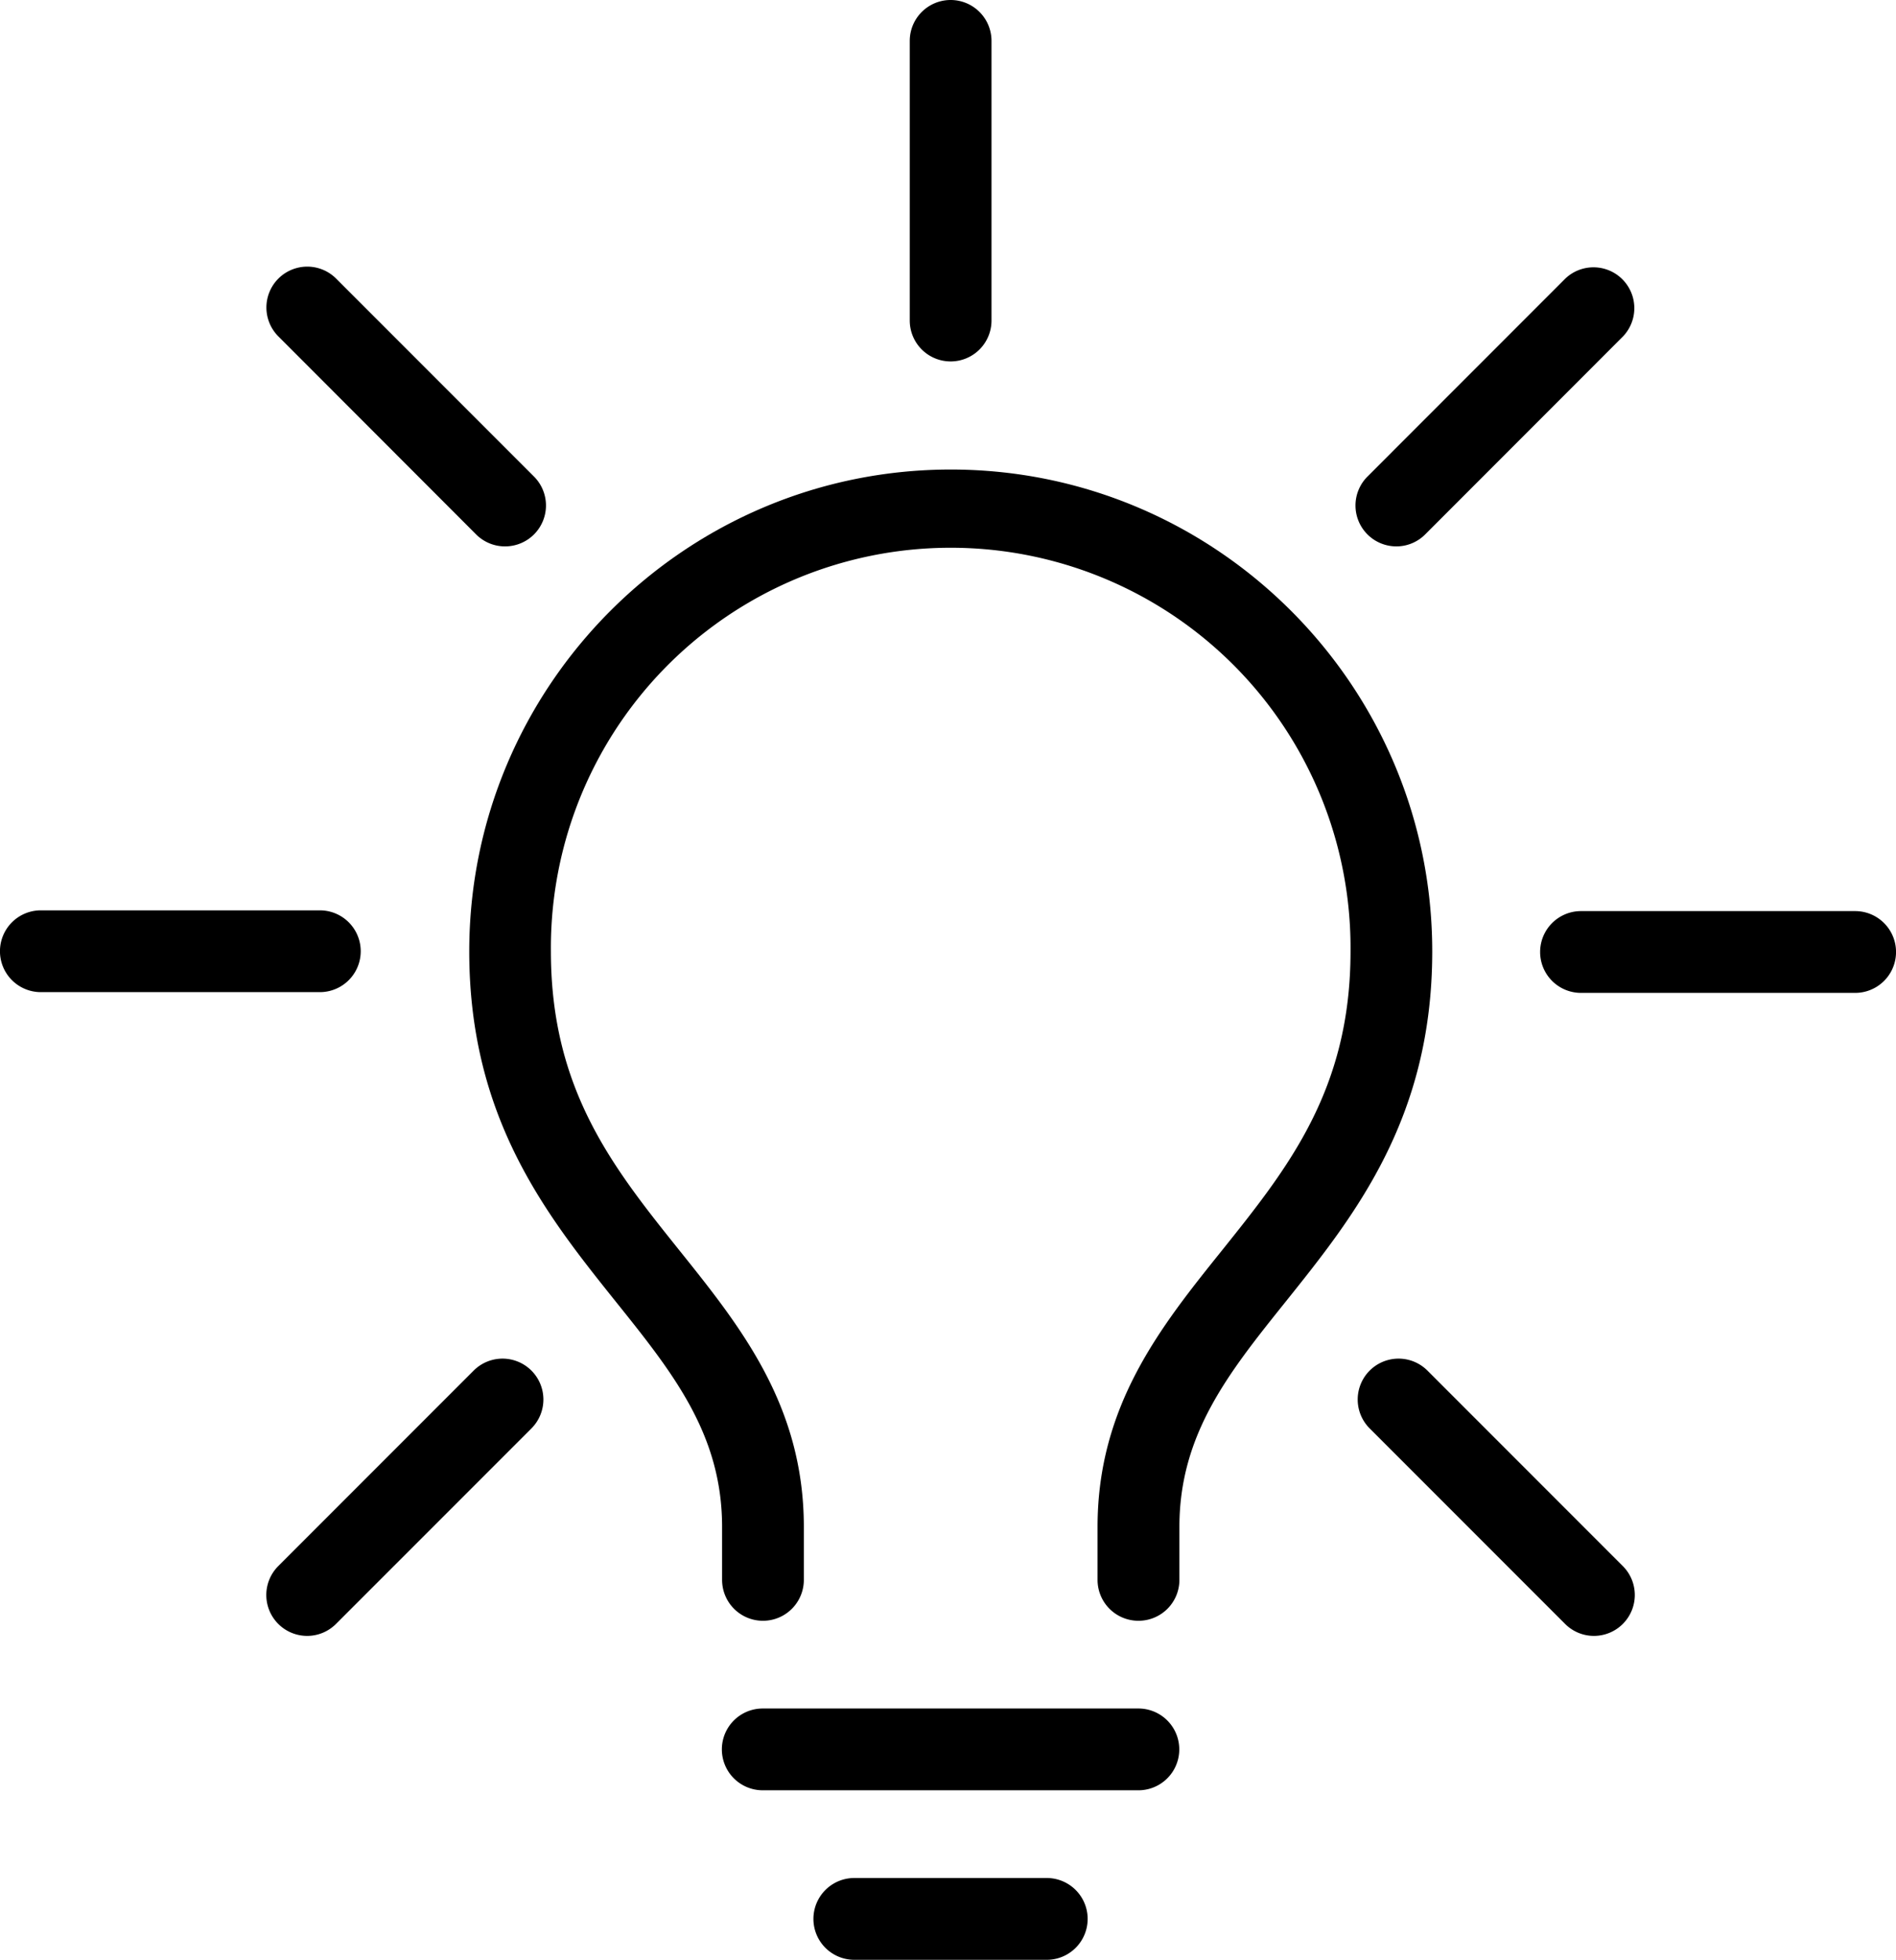
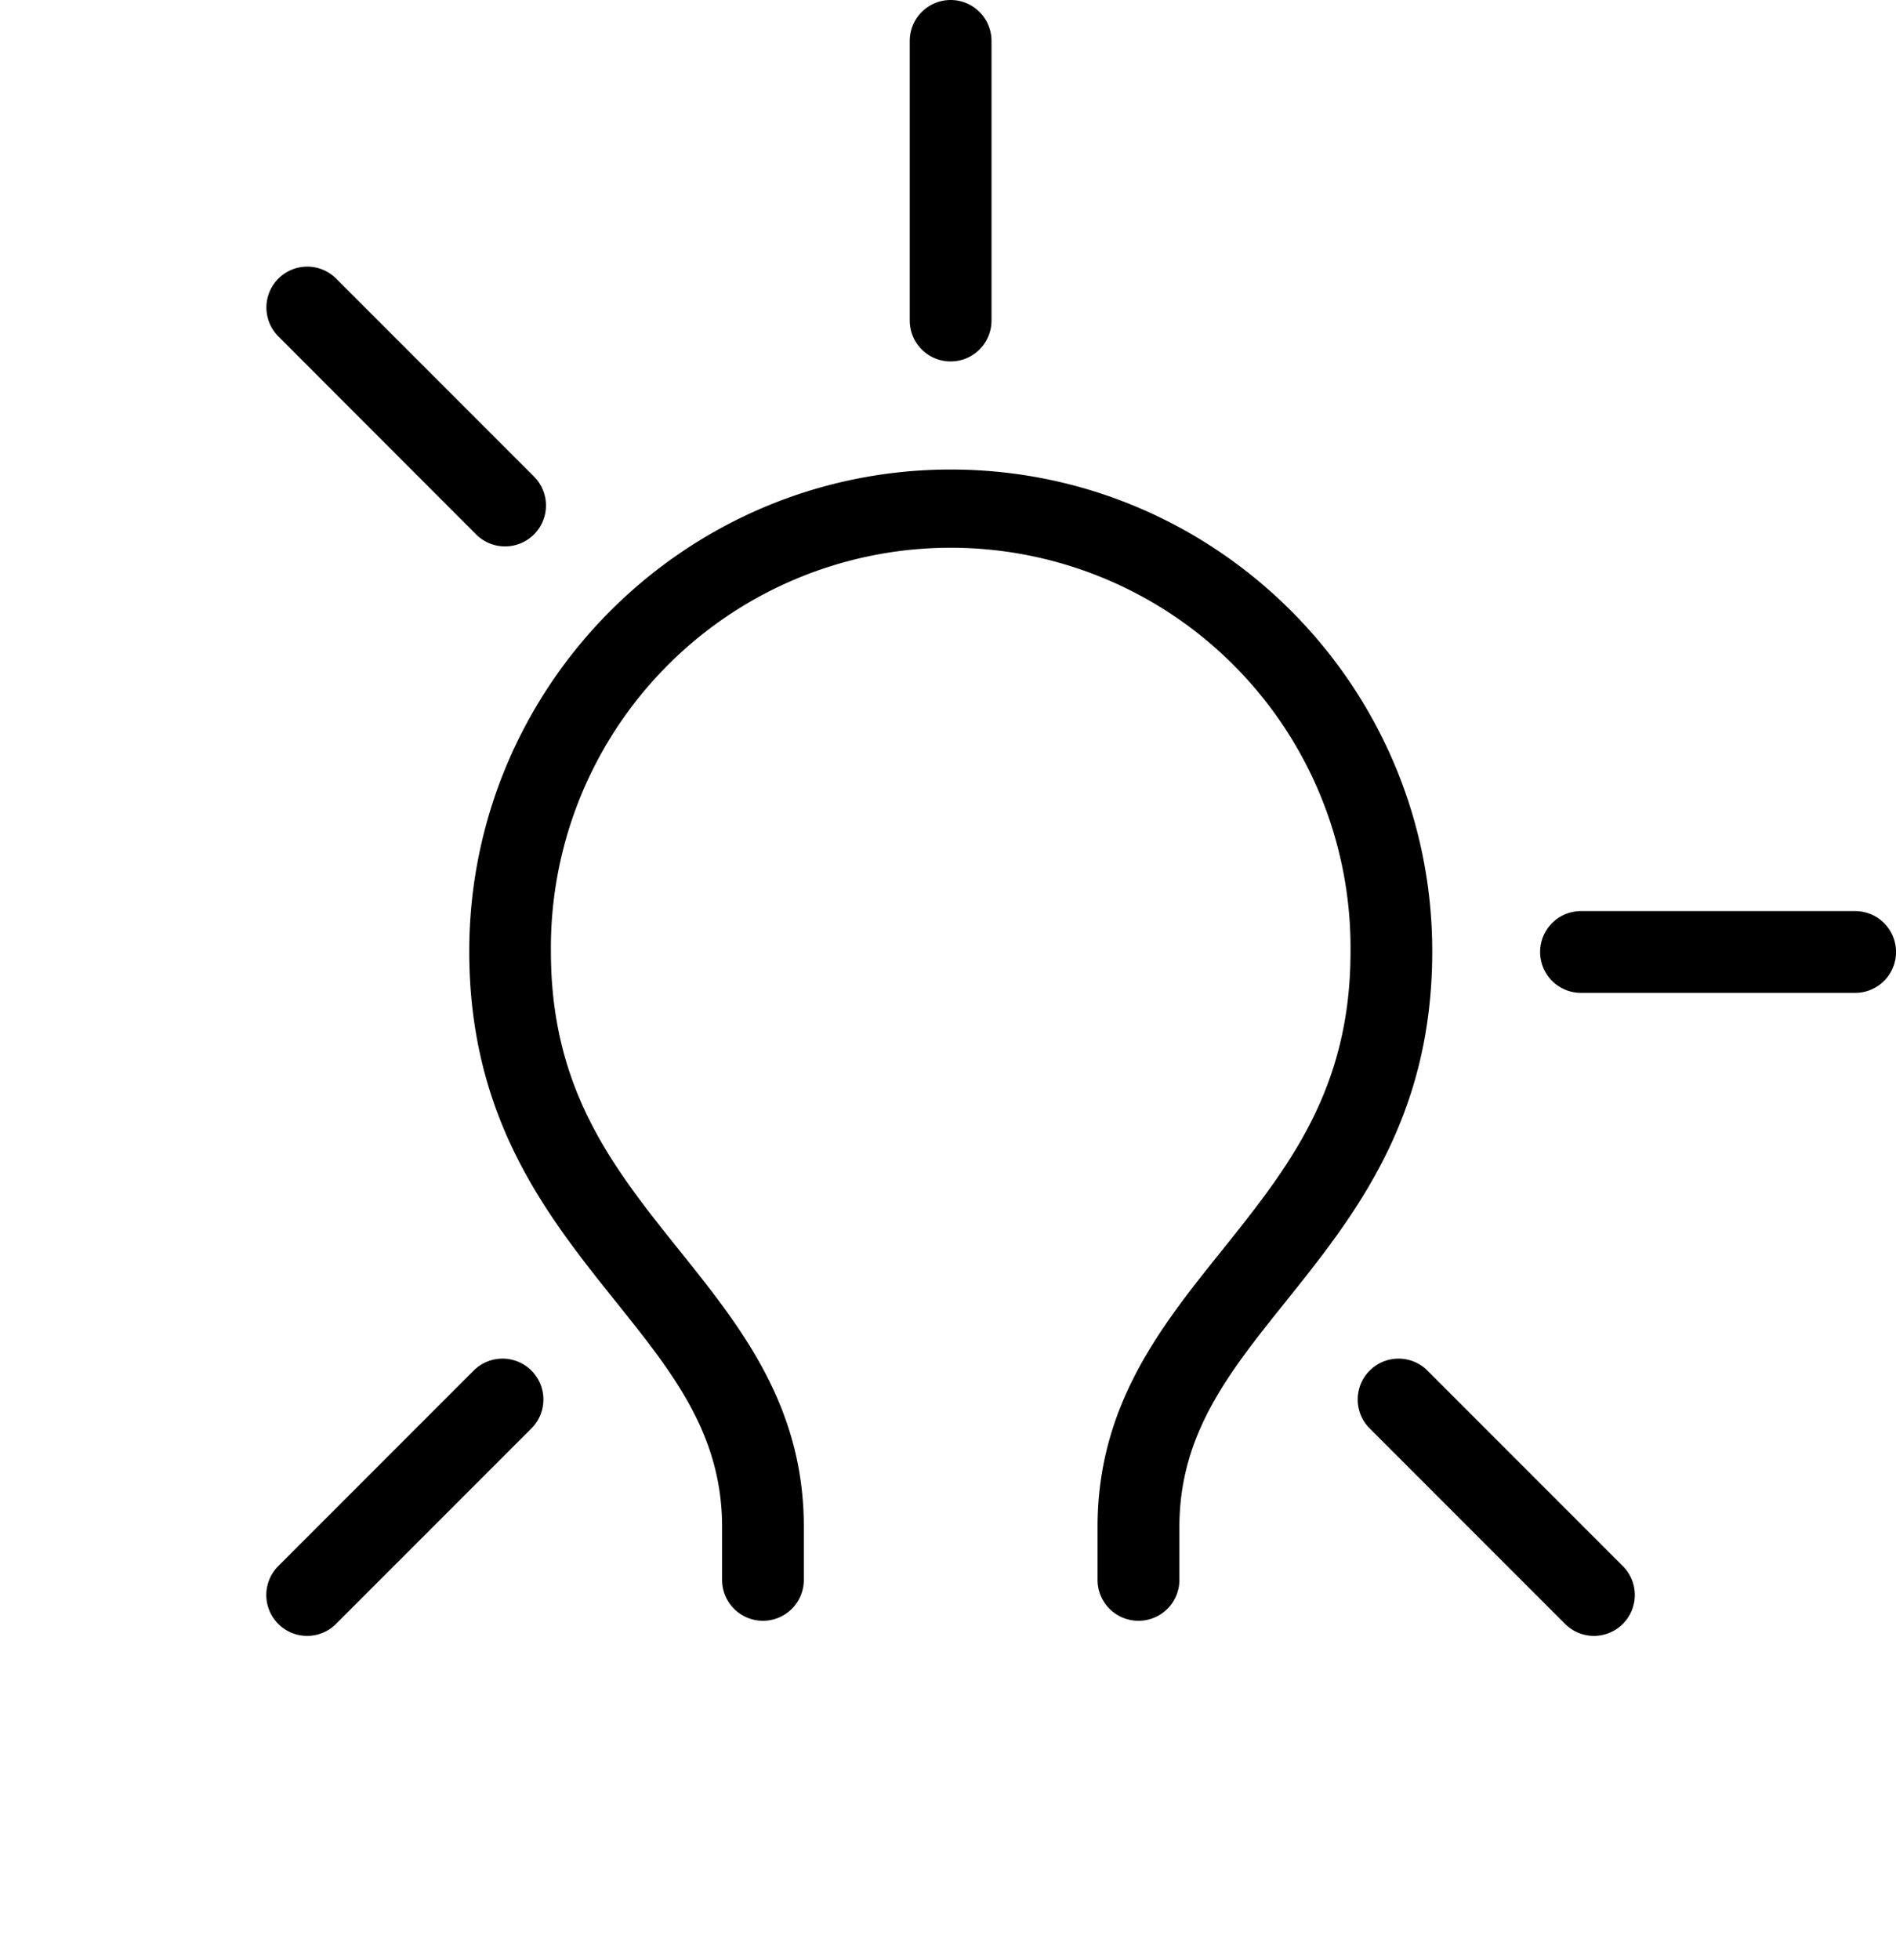
<svg xmlns="http://www.w3.org/2000/svg" viewBox="0 0 579.81 599">
  <g id="Layer_2" data-name="Layer 2">
    <g id="Camada_1" data-name="Camada 1">
-       <path d="M97.81,303.24H12.49a12.5,12.5,0,0,1,0-25H97.81a12.5,12.5,0,0,1,0,25Z" />
      <path d="M567.32,303.47H483.48a12.5,12.5,0,0,1,0-25h83.84a12.5,12.5,0,0,1,0,25Z" />
      <path d="M93.92,500a12.5,12.5,0,0,1-8.83-21.33l59.76-59.76a12.49,12.49,0,1,1,17.66,17.68l-59.76,59.75A12.44,12.44,0,0,1,93.92,500Z" />
-       <path d="M427,167a12.5,12.5,0,0,1-8.83-21.33l60.48-60.49a12.49,12.49,0,0,1,17.65,17.67l-60.47,60.49A12.42,12.42,0,0,1,427,167Z" />
      <path d="M290.7,110.47A12.5,12.5,0,0,1,278.21,98V12.5a12.49,12.49,0,1,1,25,0V98A12.5,12.5,0,0,1,290.7,110.47Z" />
      <path d="M487.45,500a12.44,12.44,0,0,1-8.83-3.66l-59.76-59.75a12.49,12.49,0,0,1,17.66-17.68l59.76,59.76A12.5,12.5,0,0,1,487.45,500Z" />
      <path d="M154.43,167a12.44,12.44,0,0,1-8.83-3.66L85.13,102.82a12.49,12.49,0,0,1,17.66-17.67l60.47,60.47A12.5,12.5,0,0,1,154.43,167Z" />
-       <path d="M348.13,547.19H233.25a12.5,12.5,0,0,1,0-25H348.13a12.5,12.5,0,0,1,0,25Z" />
      <path d="M348.13,495.38a12.5,12.5,0,0,1-12.49-12.5V466.71c0-37.12,19.3-61.19,38-84.47C393.85,357,413,333.15,413,290.79a122.27,122.27,0,1,0-244.53,0c0,42.36,19.11,66.2,39.35,91.45,18.66,23.28,38,47.35,38,84.47v16.17a12.49,12.49,0,1,1-25,0V466.71c0-28.34-15.05-47.11-32.48-68.84-21-26.23-44.84-55.94-44.84-107.08,0-81.21,66.05-147.28,147.25-147.28s147.24,66.07,147.24,147.28c0,51.14-23.82,80.85-44.84,107.08-17.43,21.73-32.48,40.5-32.48,68.84v16.17A12.5,12.5,0,0,1,348.13,495.38Z" />
-       <path d="M320.11,599H261.25a12.5,12.5,0,0,1,0-25h58.86a12.5,12.5,0,0,1,0,25Z" />
    </g>
  </g>
</svg>